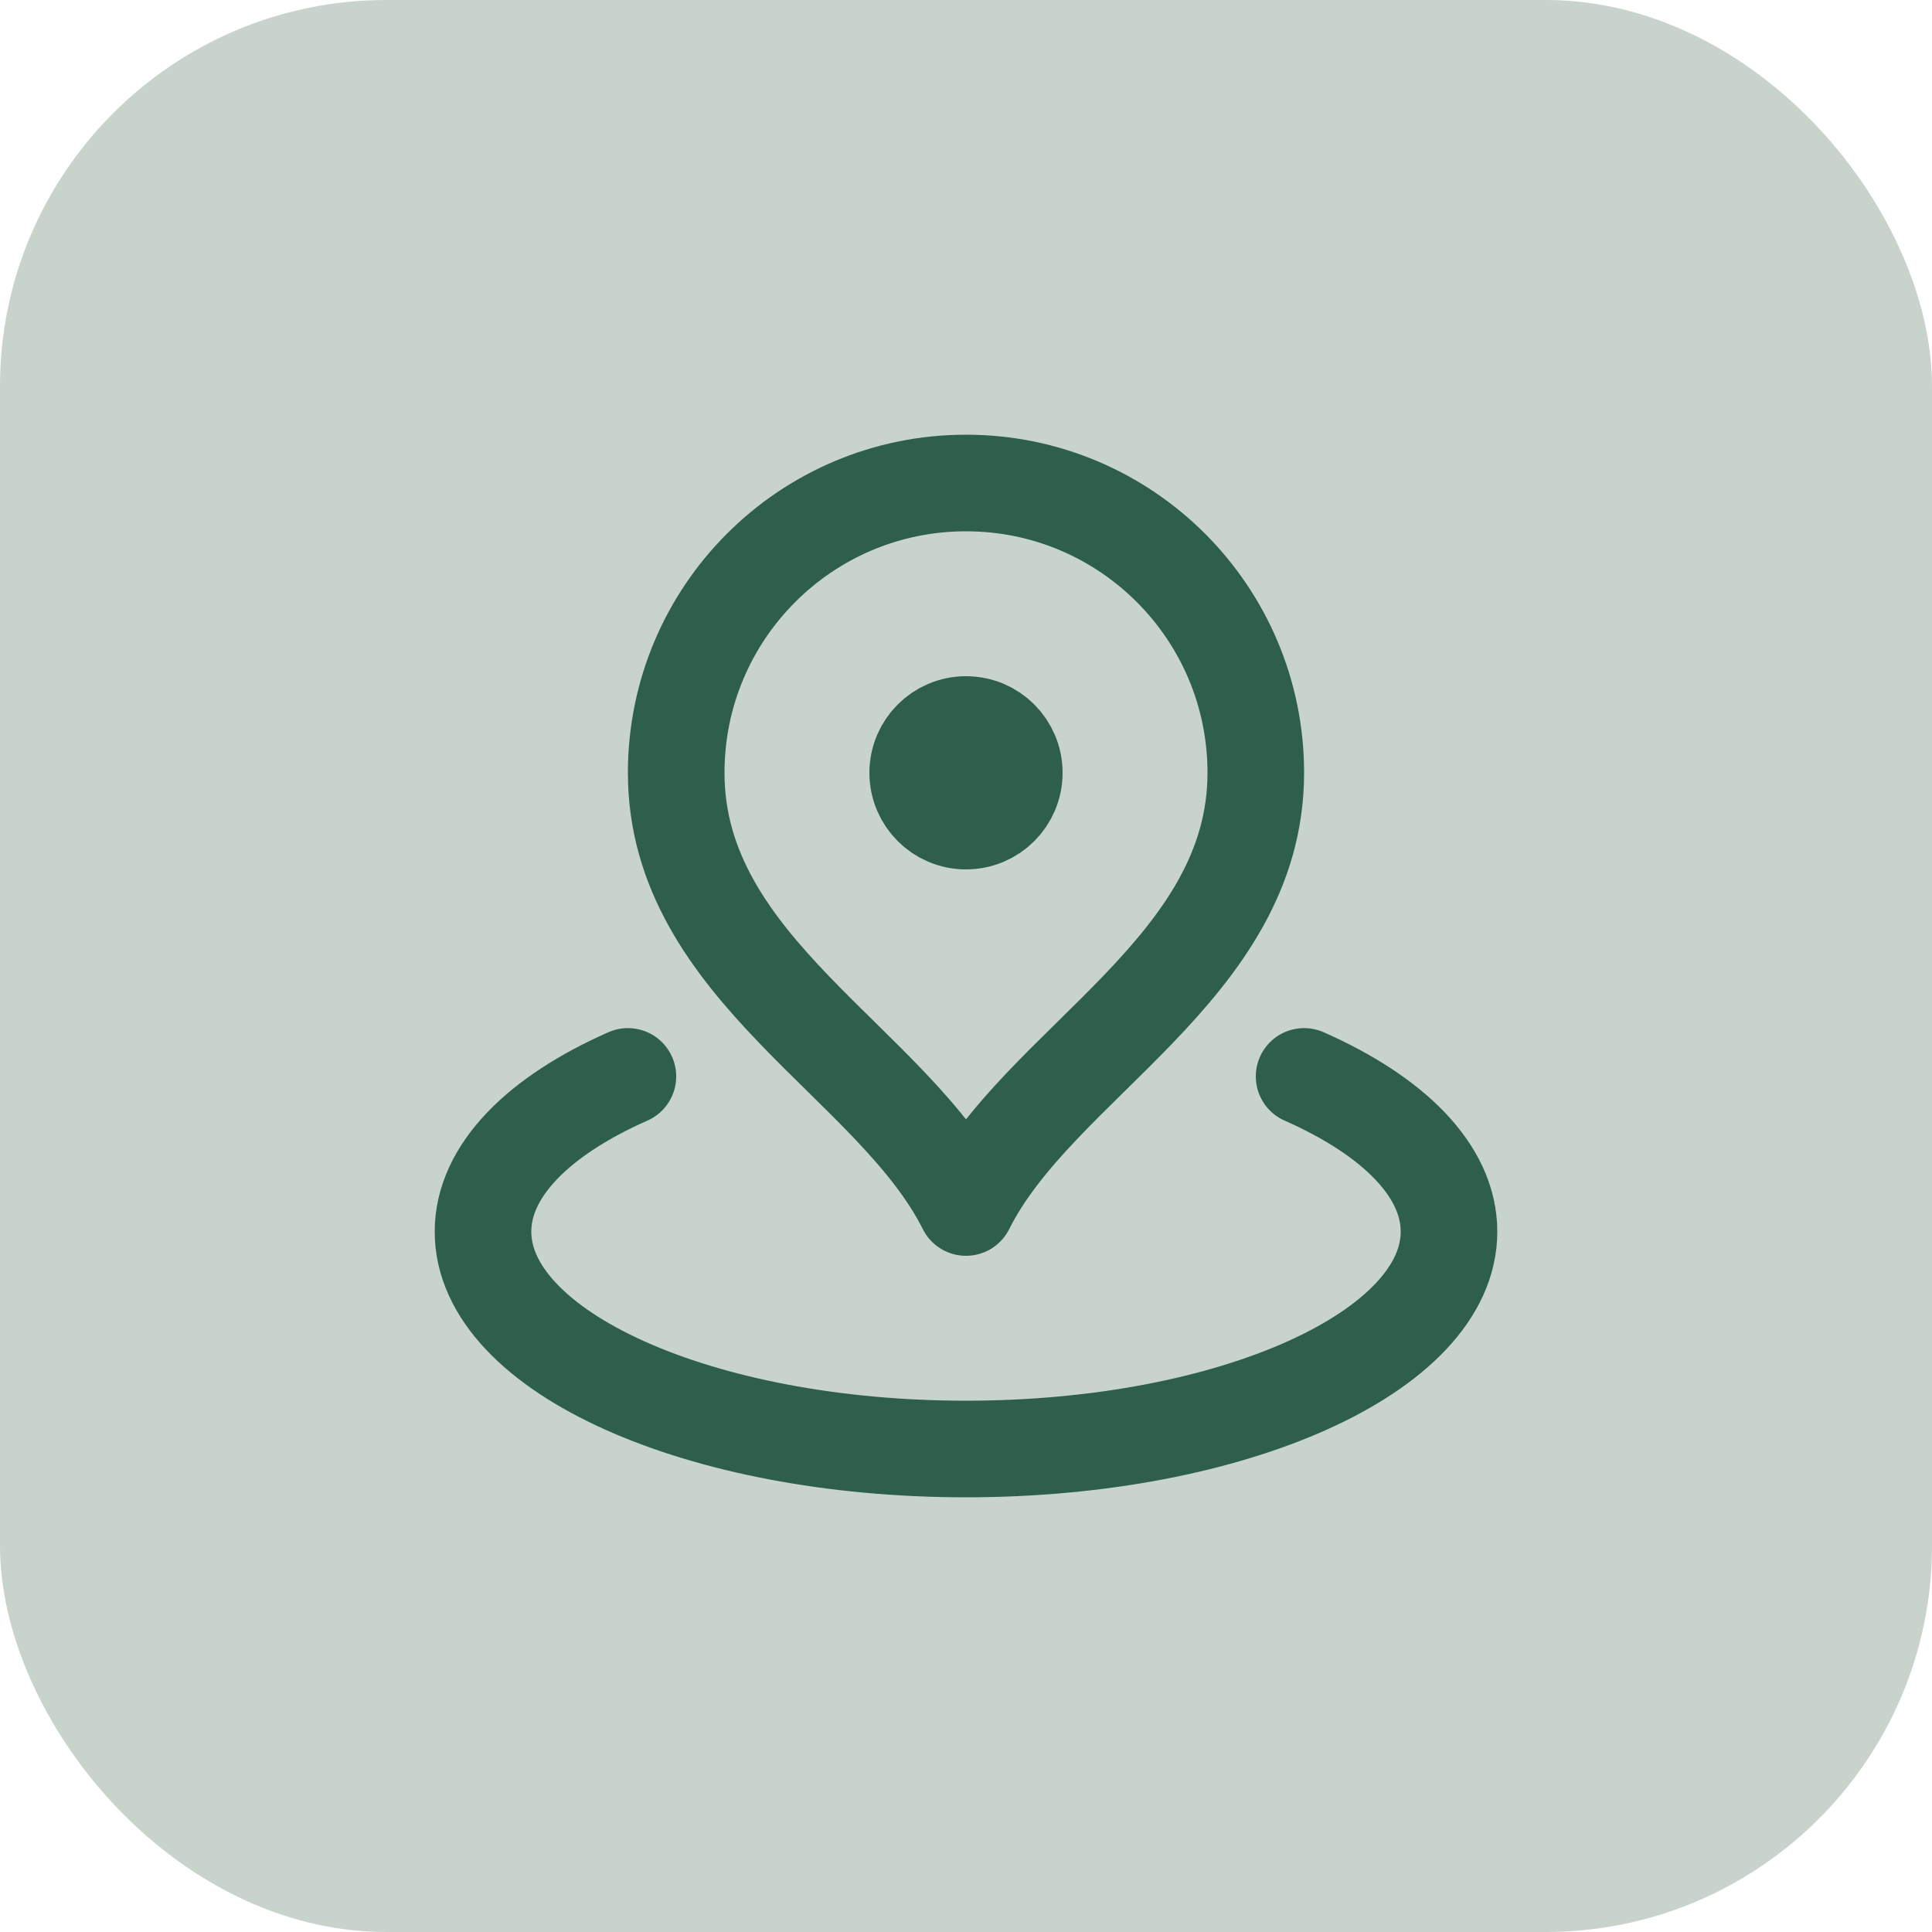
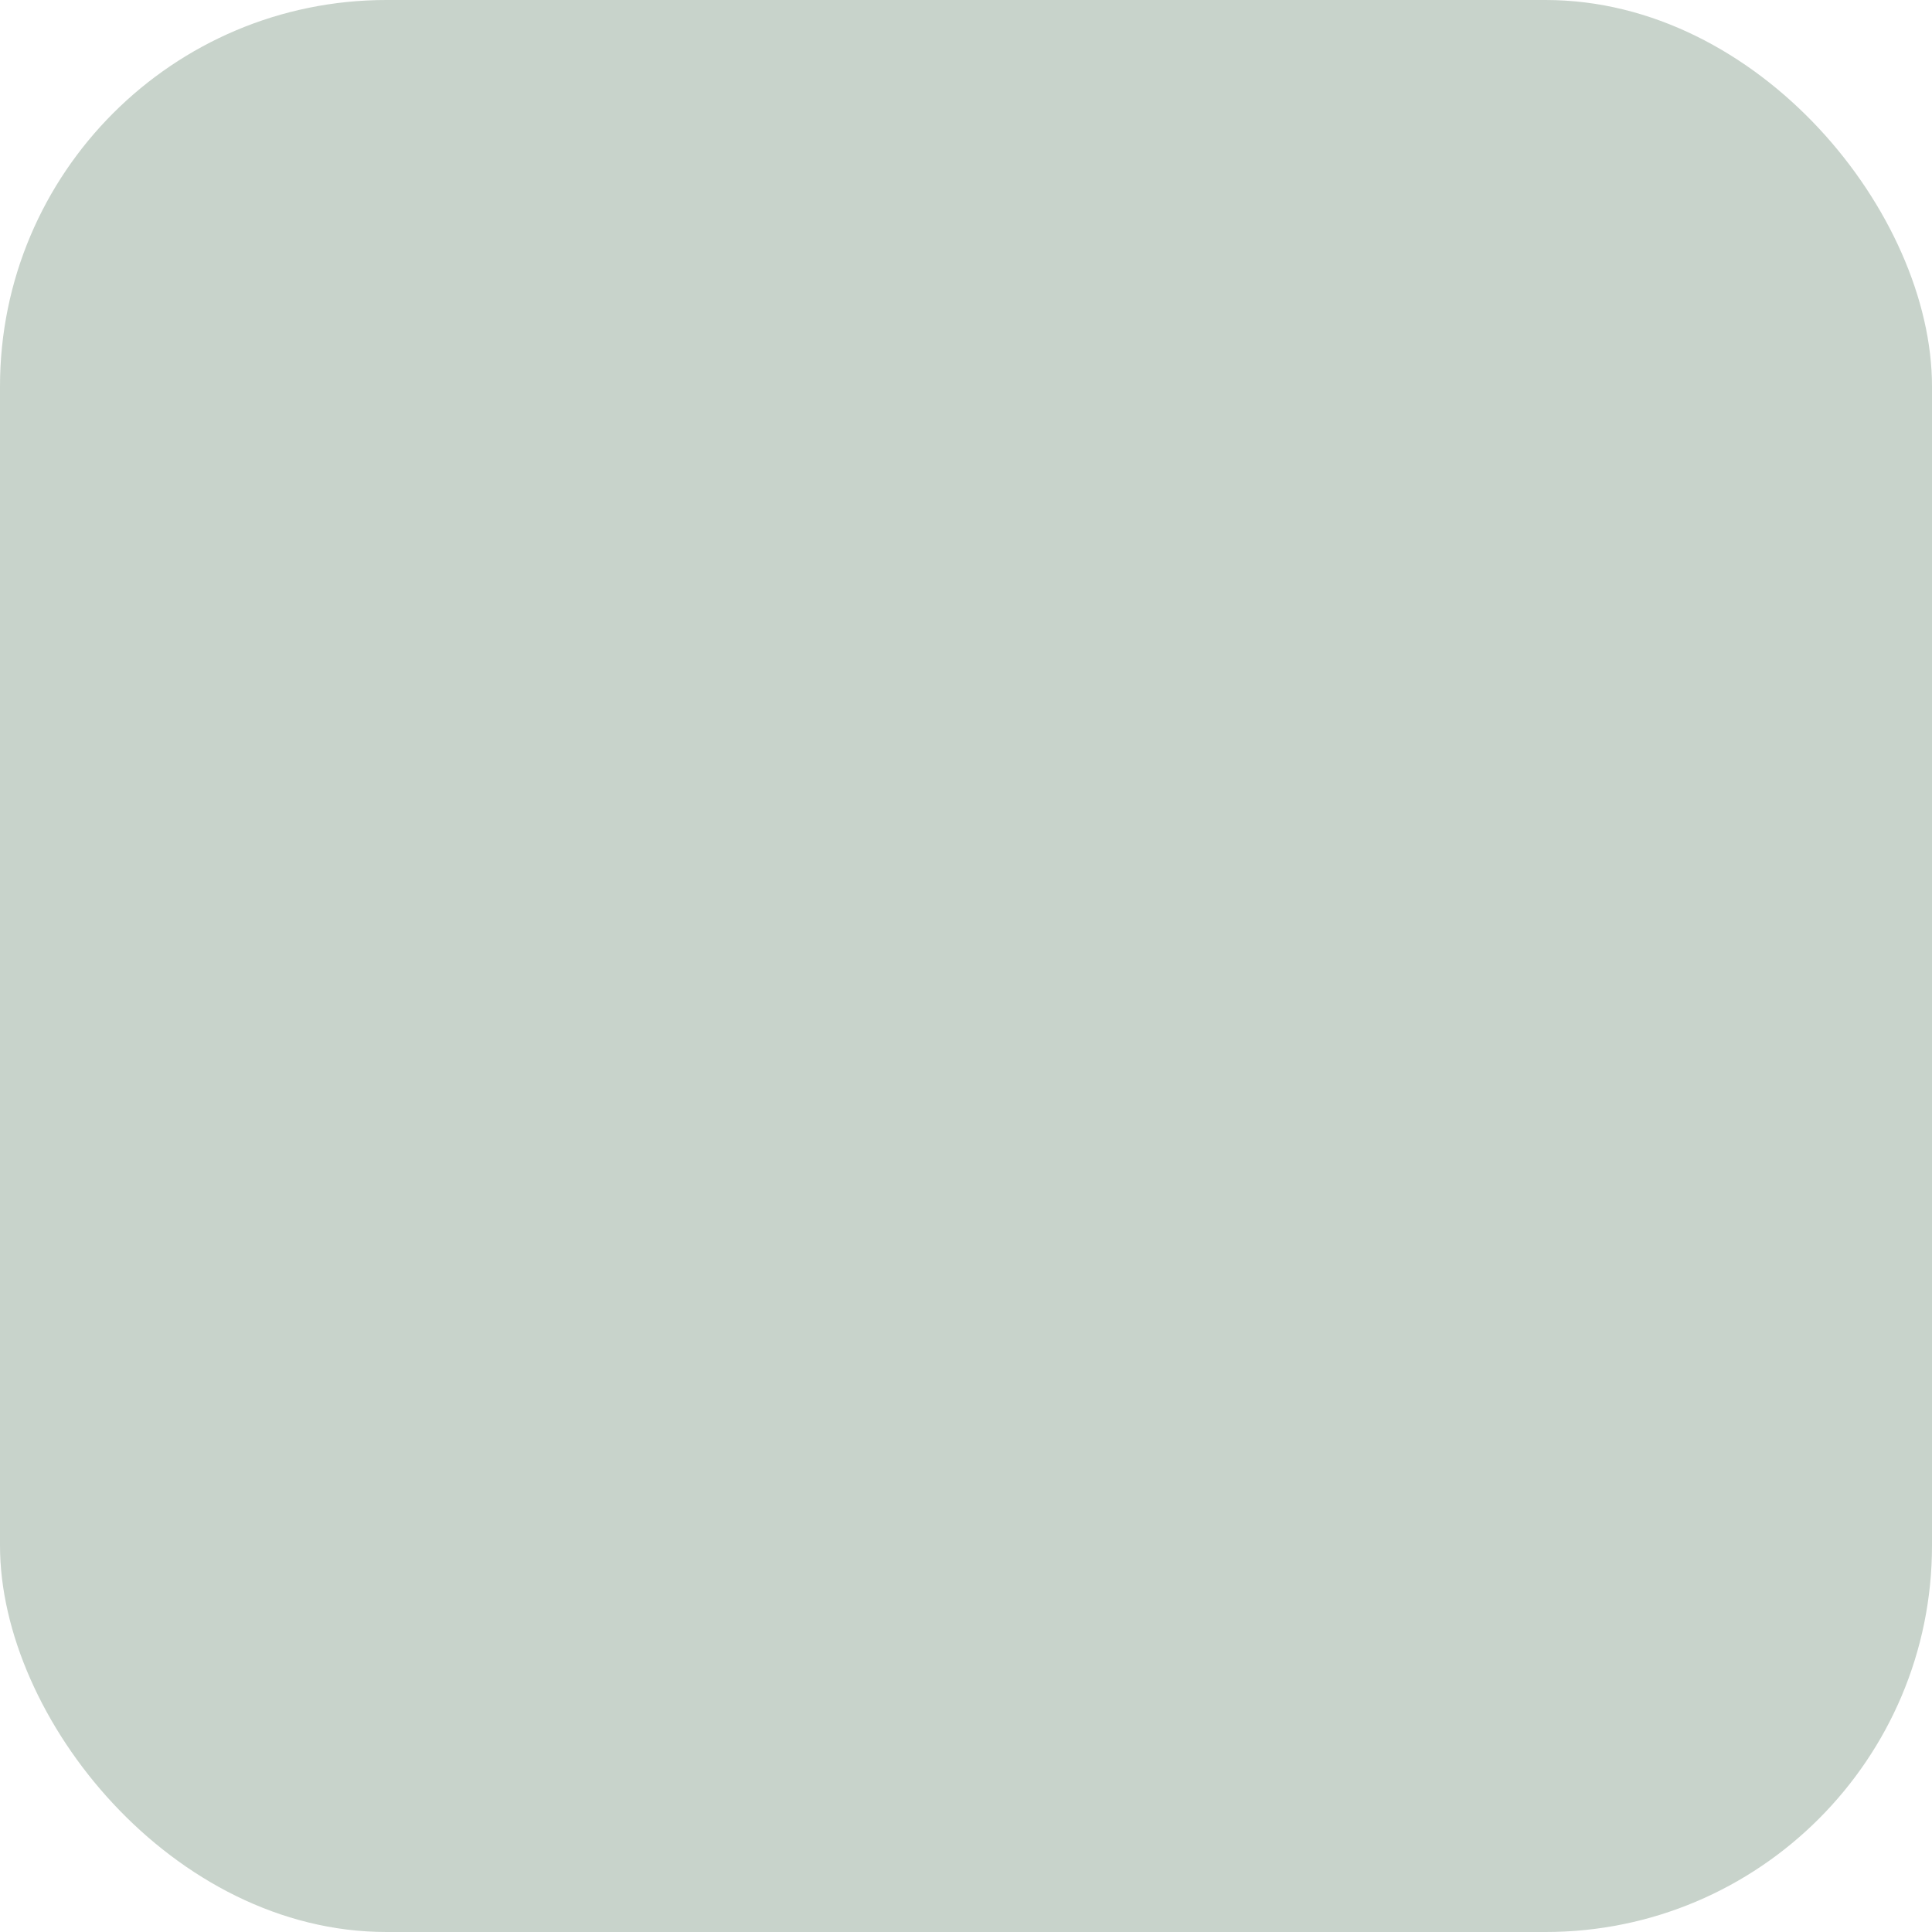
<svg xmlns="http://www.w3.org/2000/svg" width="40" height="40" viewBox="0 0 40 40" fill="none">
  <rect width="40" height="40" rx="8" fill="#C8D3CB" />
-   <path d="M13 22.286C11.149 23.103 10 24.241 10 25.5C10 27.985 14.477 30 20 30C25.523 30 30 27.985 30 25.5C30 24.241 28.851 23.103 27 22.286M26 16C26 20.064 21.5 22 20 25C18.5 22 14 20.064 14 16C14 12.686 16.686 10 20 10C23.314 10 26 12.686 26 16ZM21 16C21 16.552 20.552 17 20 17C19.448 17 19 16.552 19 16C19 15.448 19.448 15 20 15C20.552 15 21 15.448 21 16Z" stroke="#2E5F4A" stroke-width="2" stroke-linecap="round" stroke-linejoin="round" />
</svg>